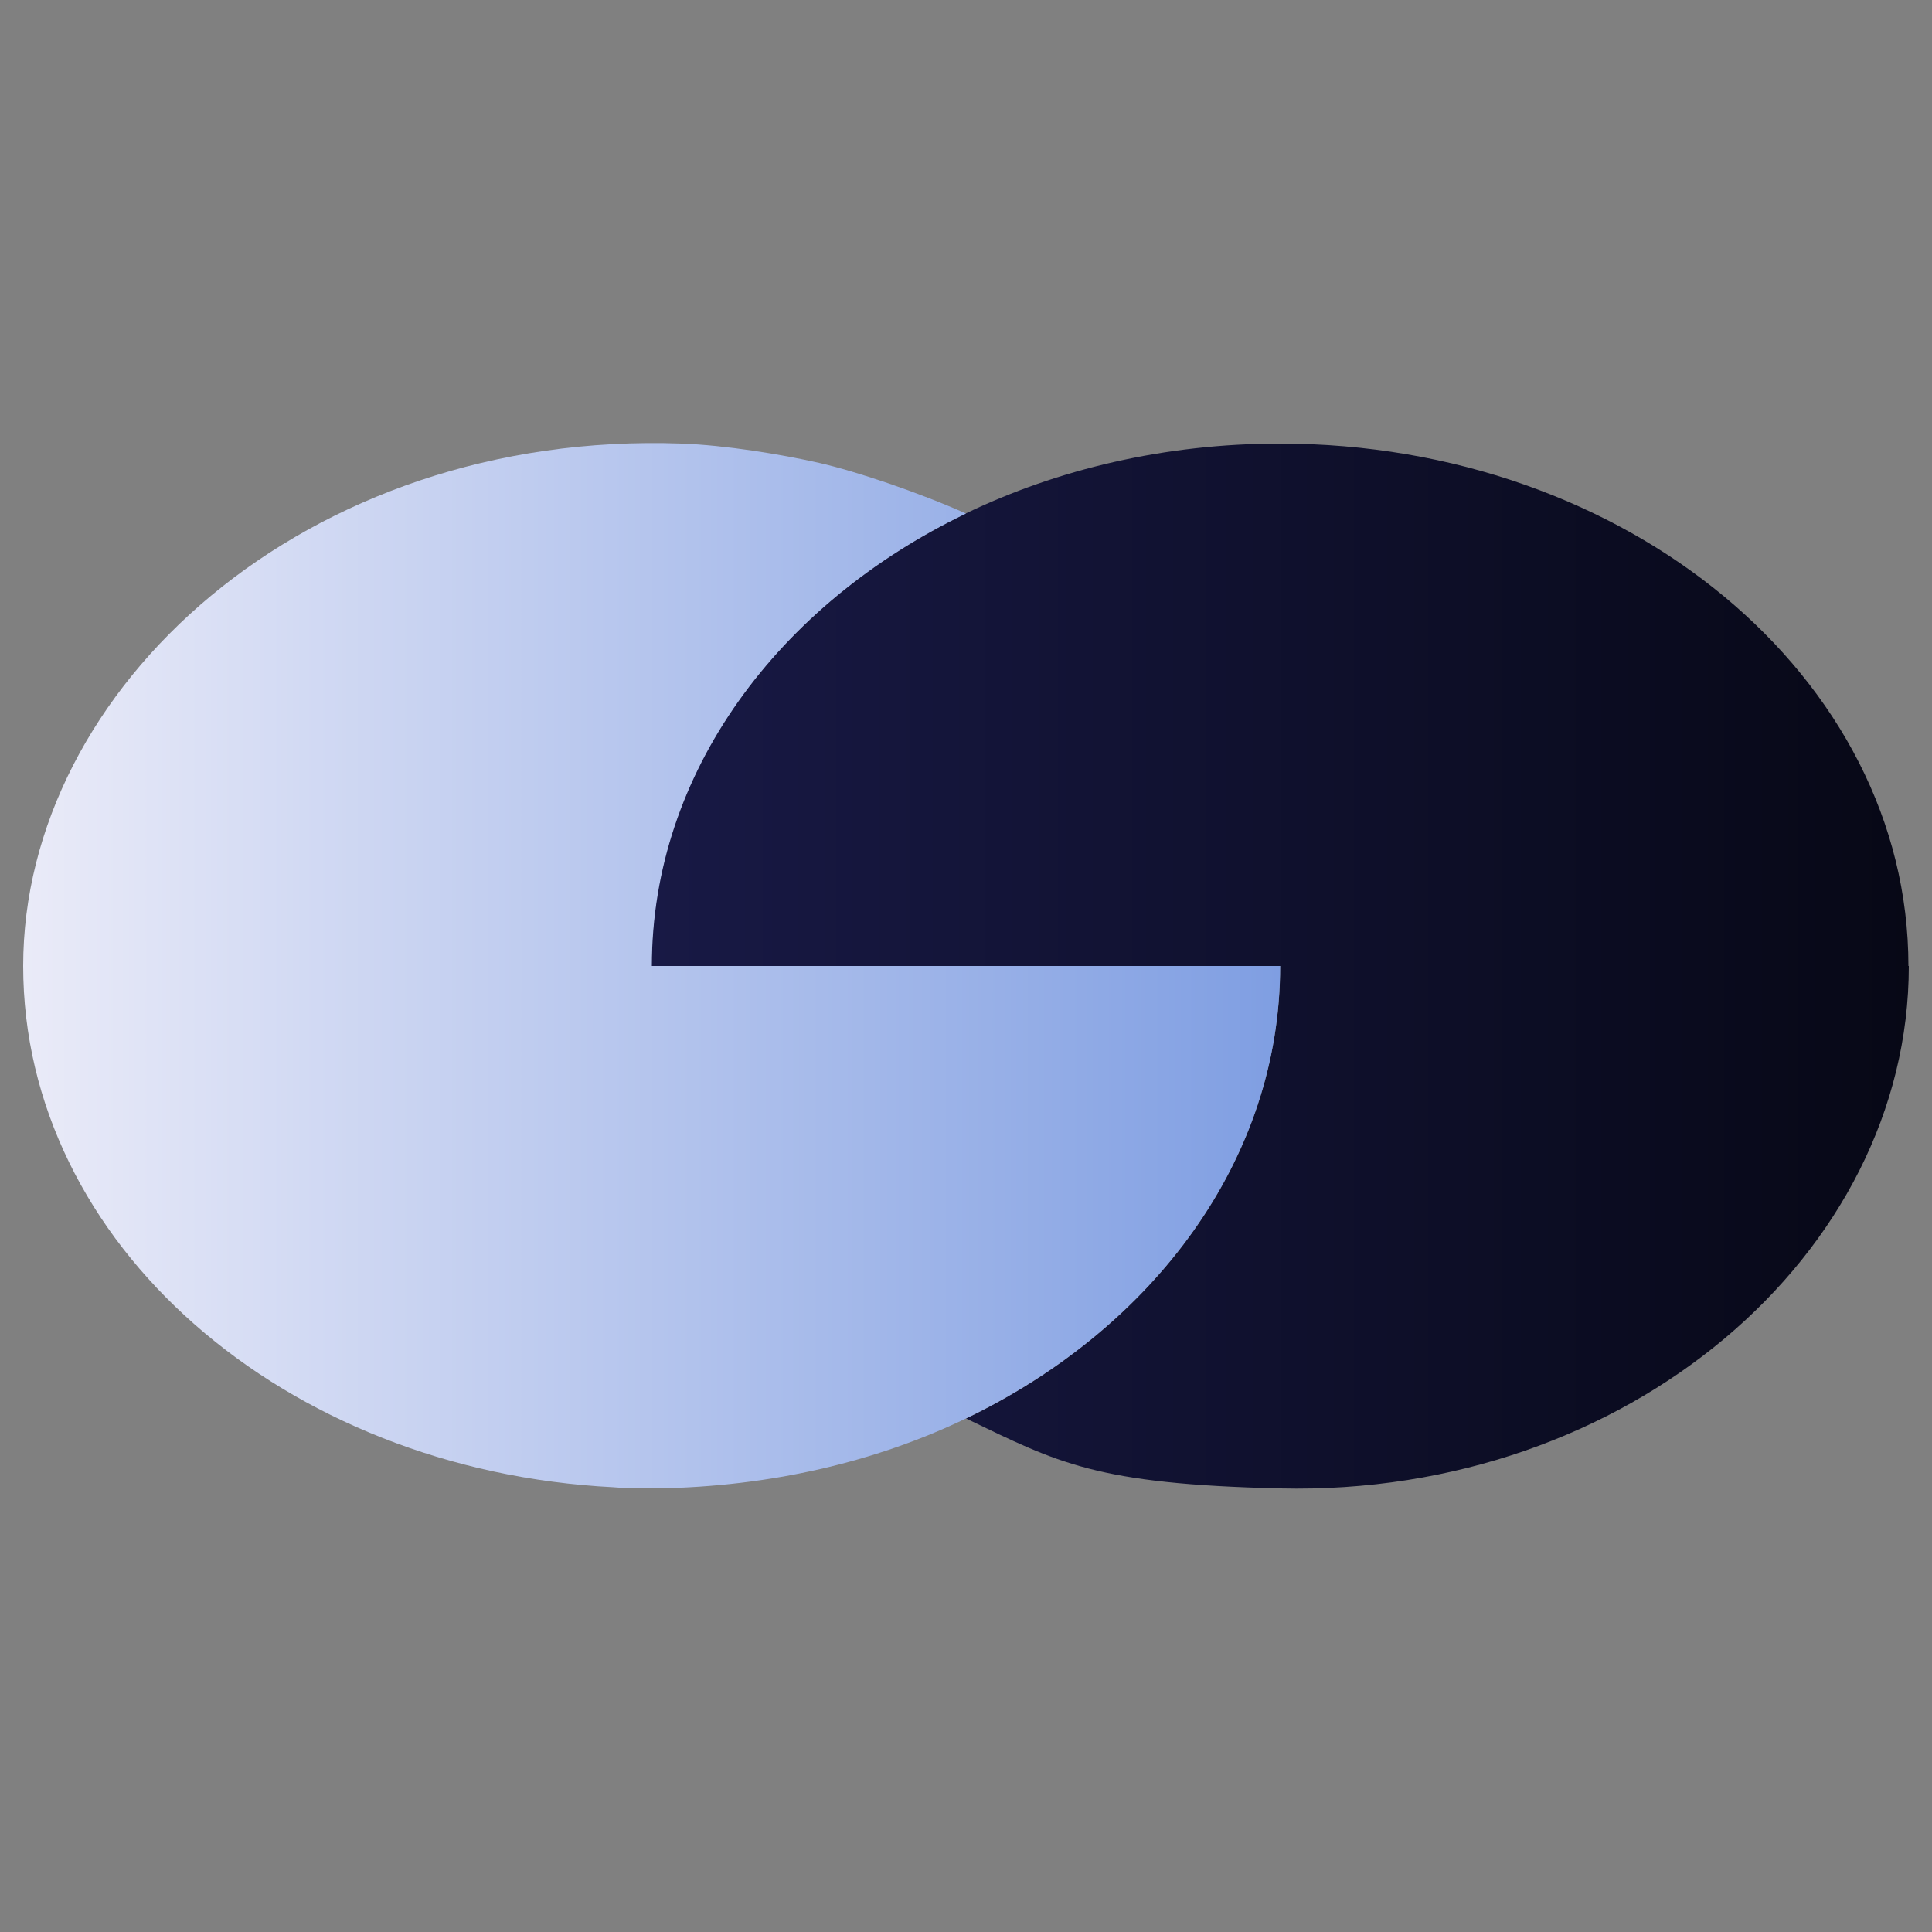
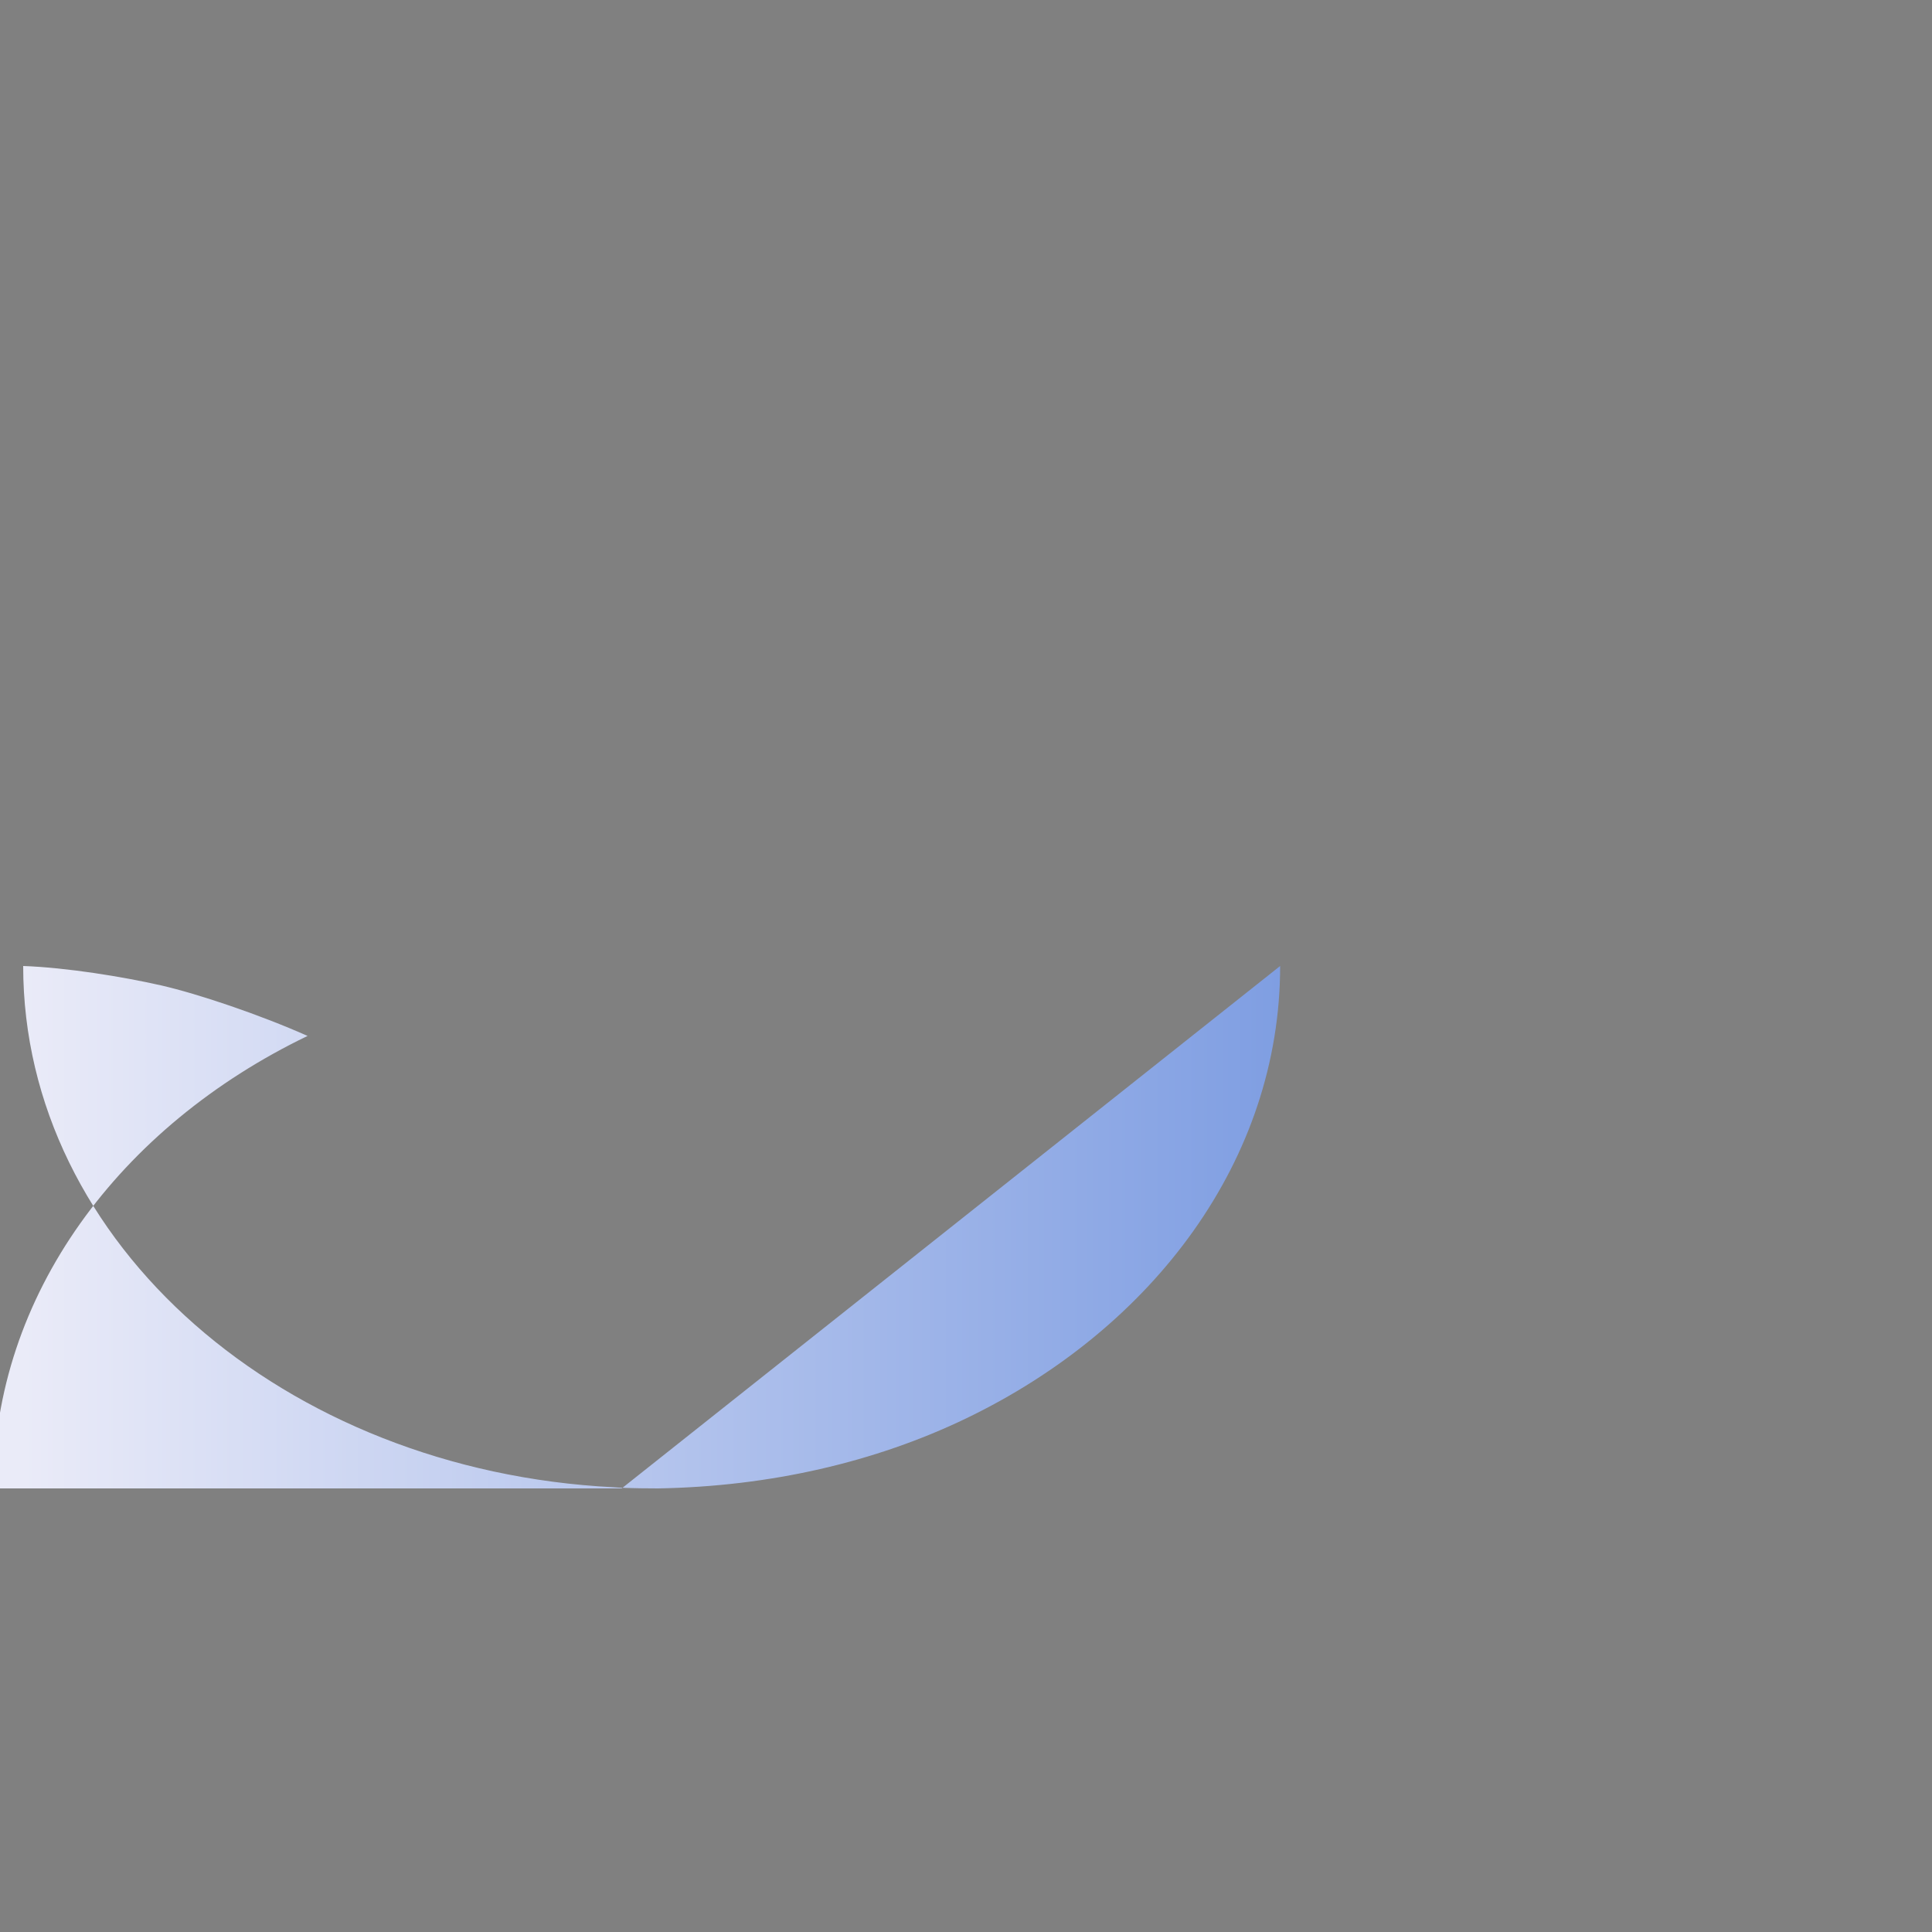
<svg xmlns="http://www.w3.org/2000/svg" version="1.1" viewBox="0 0 500 500">
  <rect x="0" y="0" width="500" height="500" fill="#808080" stroke="none" />
  <defs>
    <style>
      .cls-1 {
        fill: url(#linear-gradient-2);
      }

      .cls-2 {
        fill: url(#linear-gradient);
      }
    </style>
    <linearGradient id="linear-gradient" x1="168.6" y1="12244" x2="494" y2="12244" gradientTransform="translate(0 -11994)" gradientUnits="userSpaceOnUse">
      <stop offset="0" stop-color="#181945" />
      <stop offset="1" stop-color="#070816" />
    </linearGradient>
    <linearGradient id="linear-gradient-2" x1="6" y1="12243.9" x2="331.4" y2="12243.9" gradientTransform="translate(0 -11994)" gradientUnits="userSpaceOnUse">
      <stop offset="0" stop-color="#eaebf8" />
      <stop offset="1" stop-color="#7f9ee2" />
    </linearGradient>
  </defs>
  <g>
    <g id="Layer_1">
      <g id="Layer_1-2" data-name="Layer_1">
        <g id="Layer_1-2">
          <g id="Layer_1-2-2" data-name="Layer_1-2">
-             <path class="cls-2" d="M494,250c0,74.6-72.8,137.3-162.7,135.2-47.7-1.1-57.4-6.6-81.3-18.1,48.6-23.4,81.3-67.1,81.3-117.1h-162.7c0-50,32.7-93.7,81.3-117.1,23.9-11.5,51.7-18.1,81.3-18.1,89.8,0,162.7,60.5,162.7,135.2h0Z" />
-             <path class="cls-1" d="M331.3,250c0,50-32.7,93.7-81.3,117.1-23.5,11.3-50.7,17.6-79.7,18.1-.5,0-8.4,0-11.5-.3C73.5,380.6,6,321.9,6,250S79,111.3,176.4,114.8c11.3.4,25.9,2.8,35.6,5s25.9,7.7,38,13.1c-48.6,23.4-81.3,67.1-81.3,117.1h162.7-.1Z" />
+             <path class="cls-1" d="M331.3,250c0,50-32.7,93.7-81.3,117.1-23.5,11.3-50.7,17.6-79.7,18.1-.5,0-8.4,0-11.5-.3C73.5,380.6,6,321.9,6,250c11.3.4,25.9,2.8,35.6,5s25.9,7.7,38,13.1c-48.6,23.4-81.3,67.1-81.3,117.1h162.7-.1Z" />
          </g>
        </g>
      </g>
    </g>
  </g>
</svg>